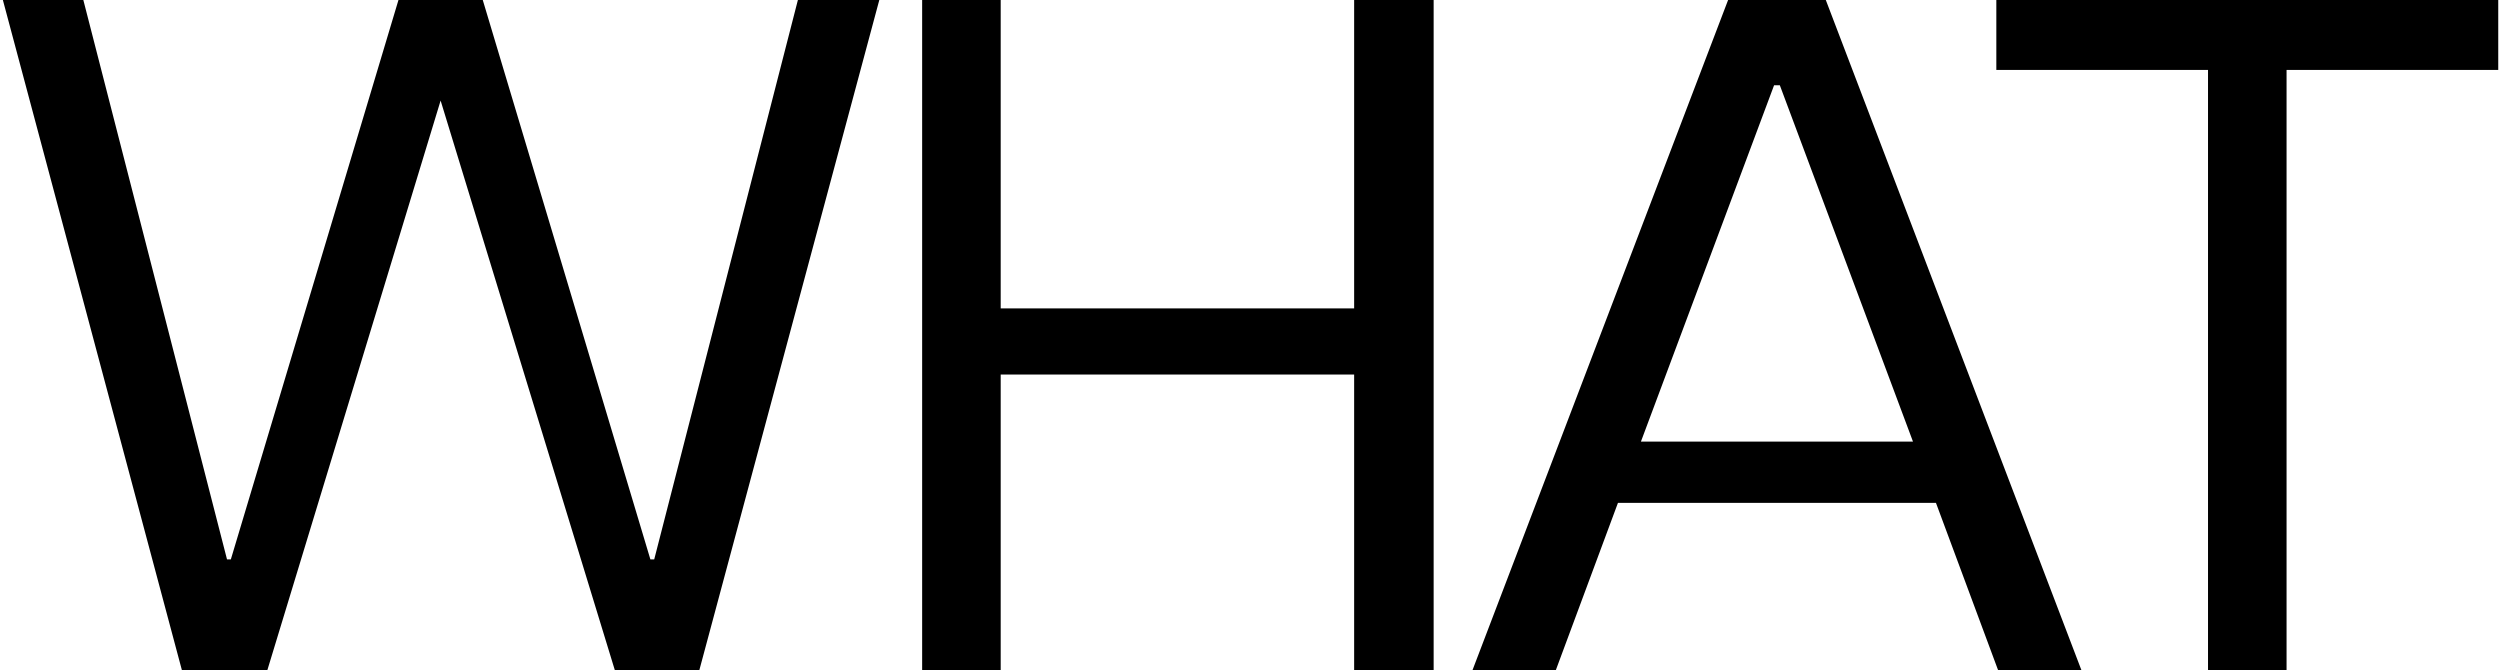
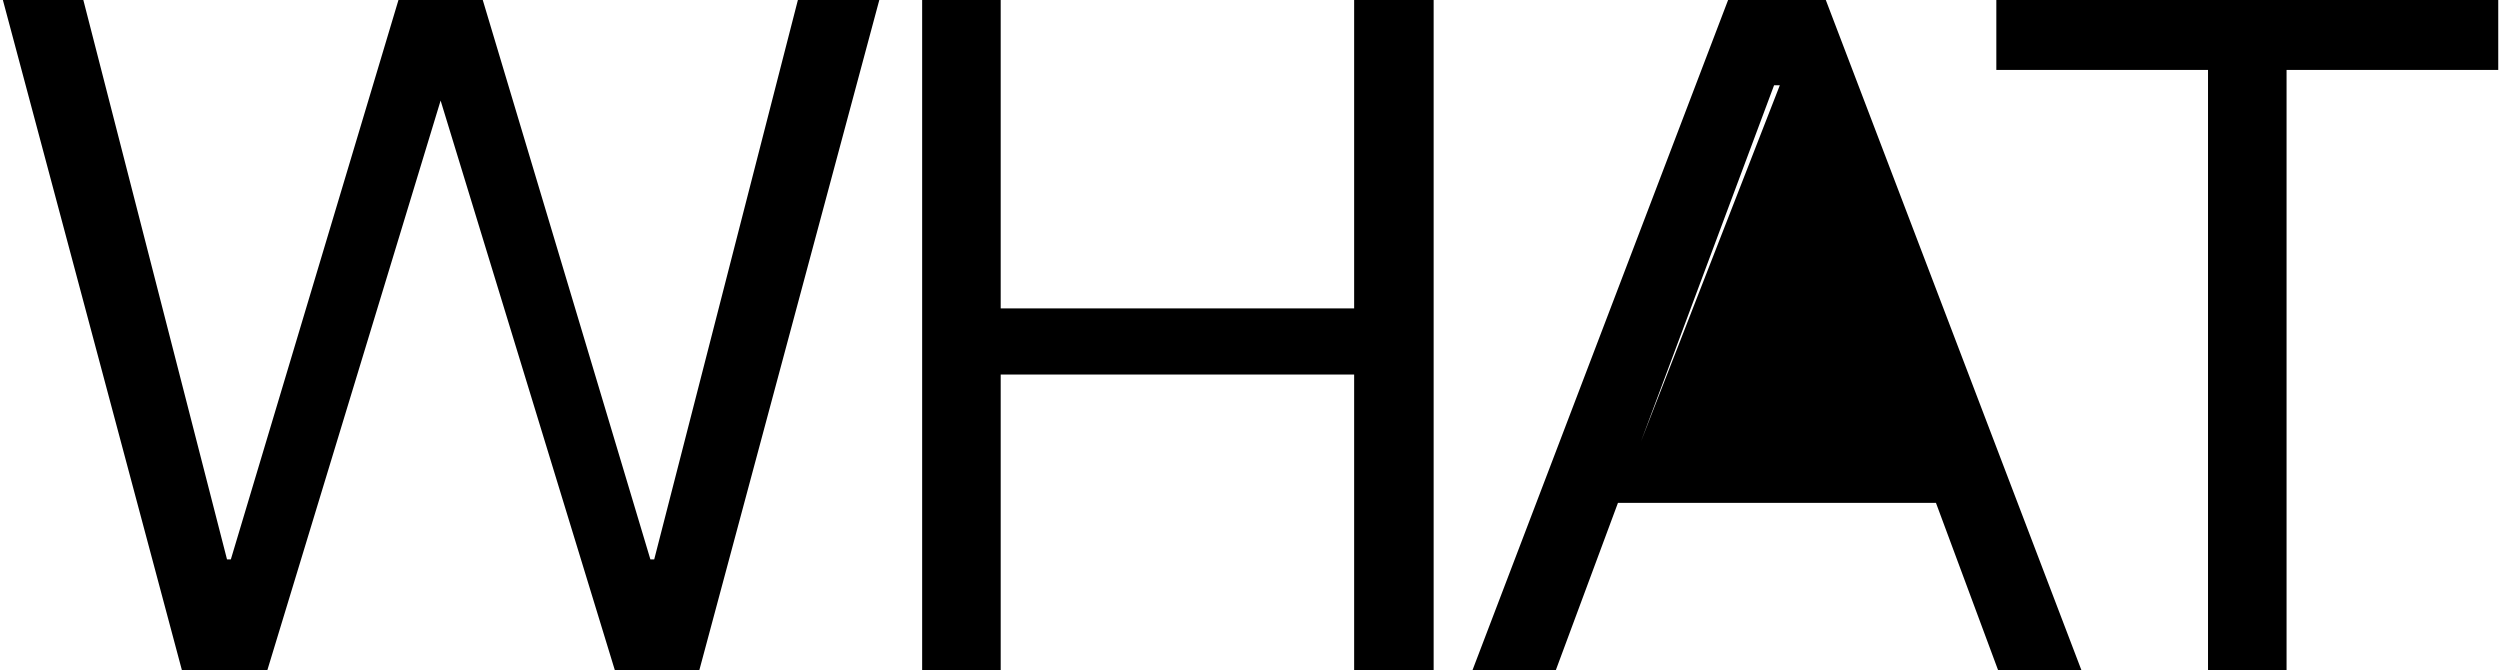
<svg xmlns="http://www.w3.org/2000/svg" width="522" height="140" viewBox="0 0 522 140" fill="none">
-   <path d="M38 140L0.6 -9.53674e-06H17.4L47.4 116.8H48.2L83.2 -9.53674e-06H100.8L135.8 116.8H136.6L166.6 -9.53674e-06H183.6L146 140H128.4L92 21L55.8 140H38ZM282.745 -9.53674e-06H299.345V140H282.745V78.2H208.945V140H192.545V-9.53674e-06H208.945V64.4H282.745V-9.53674e-06ZM417.228 140L404.228 105H337.828L324.828 140H307.428L360.828 -9.53674e-06H381.228L434.628 140H417.228ZM342.628 92.2H399.428L371.628 17.8H370.428L342.628 92.2ZM461.034 140V14.6H416.834V-9.53674e-06H521.634V14.6H477.434V140H461.034Z" fill="black" />
+   <path d="M38 140L0.6 -9.53674e-06H17.4L47.4 116.8H48.2L83.2 -9.53674e-06H100.8L135.8 116.8H136.6L166.6 -9.53674e-06H183.6L146 140H128.4L92 21L55.8 140H38ZM282.745 -9.53674e-06H299.345V140H282.745V78.2H208.945V140H192.545V-9.53674e-06H208.945V64.4H282.745V-9.53674e-06ZM417.228 140L404.228 105H337.828L324.828 140H307.428L360.828 -9.53674e-06H381.228L434.628 140H417.228ZM342.628 92.2L371.628 17.8H370.428L342.628 92.2ZM461.034 140V14.6H416.834V-9.53674e-06H521.634V14.6H477.434V140H461.034Z" fill="black" />
</svg>